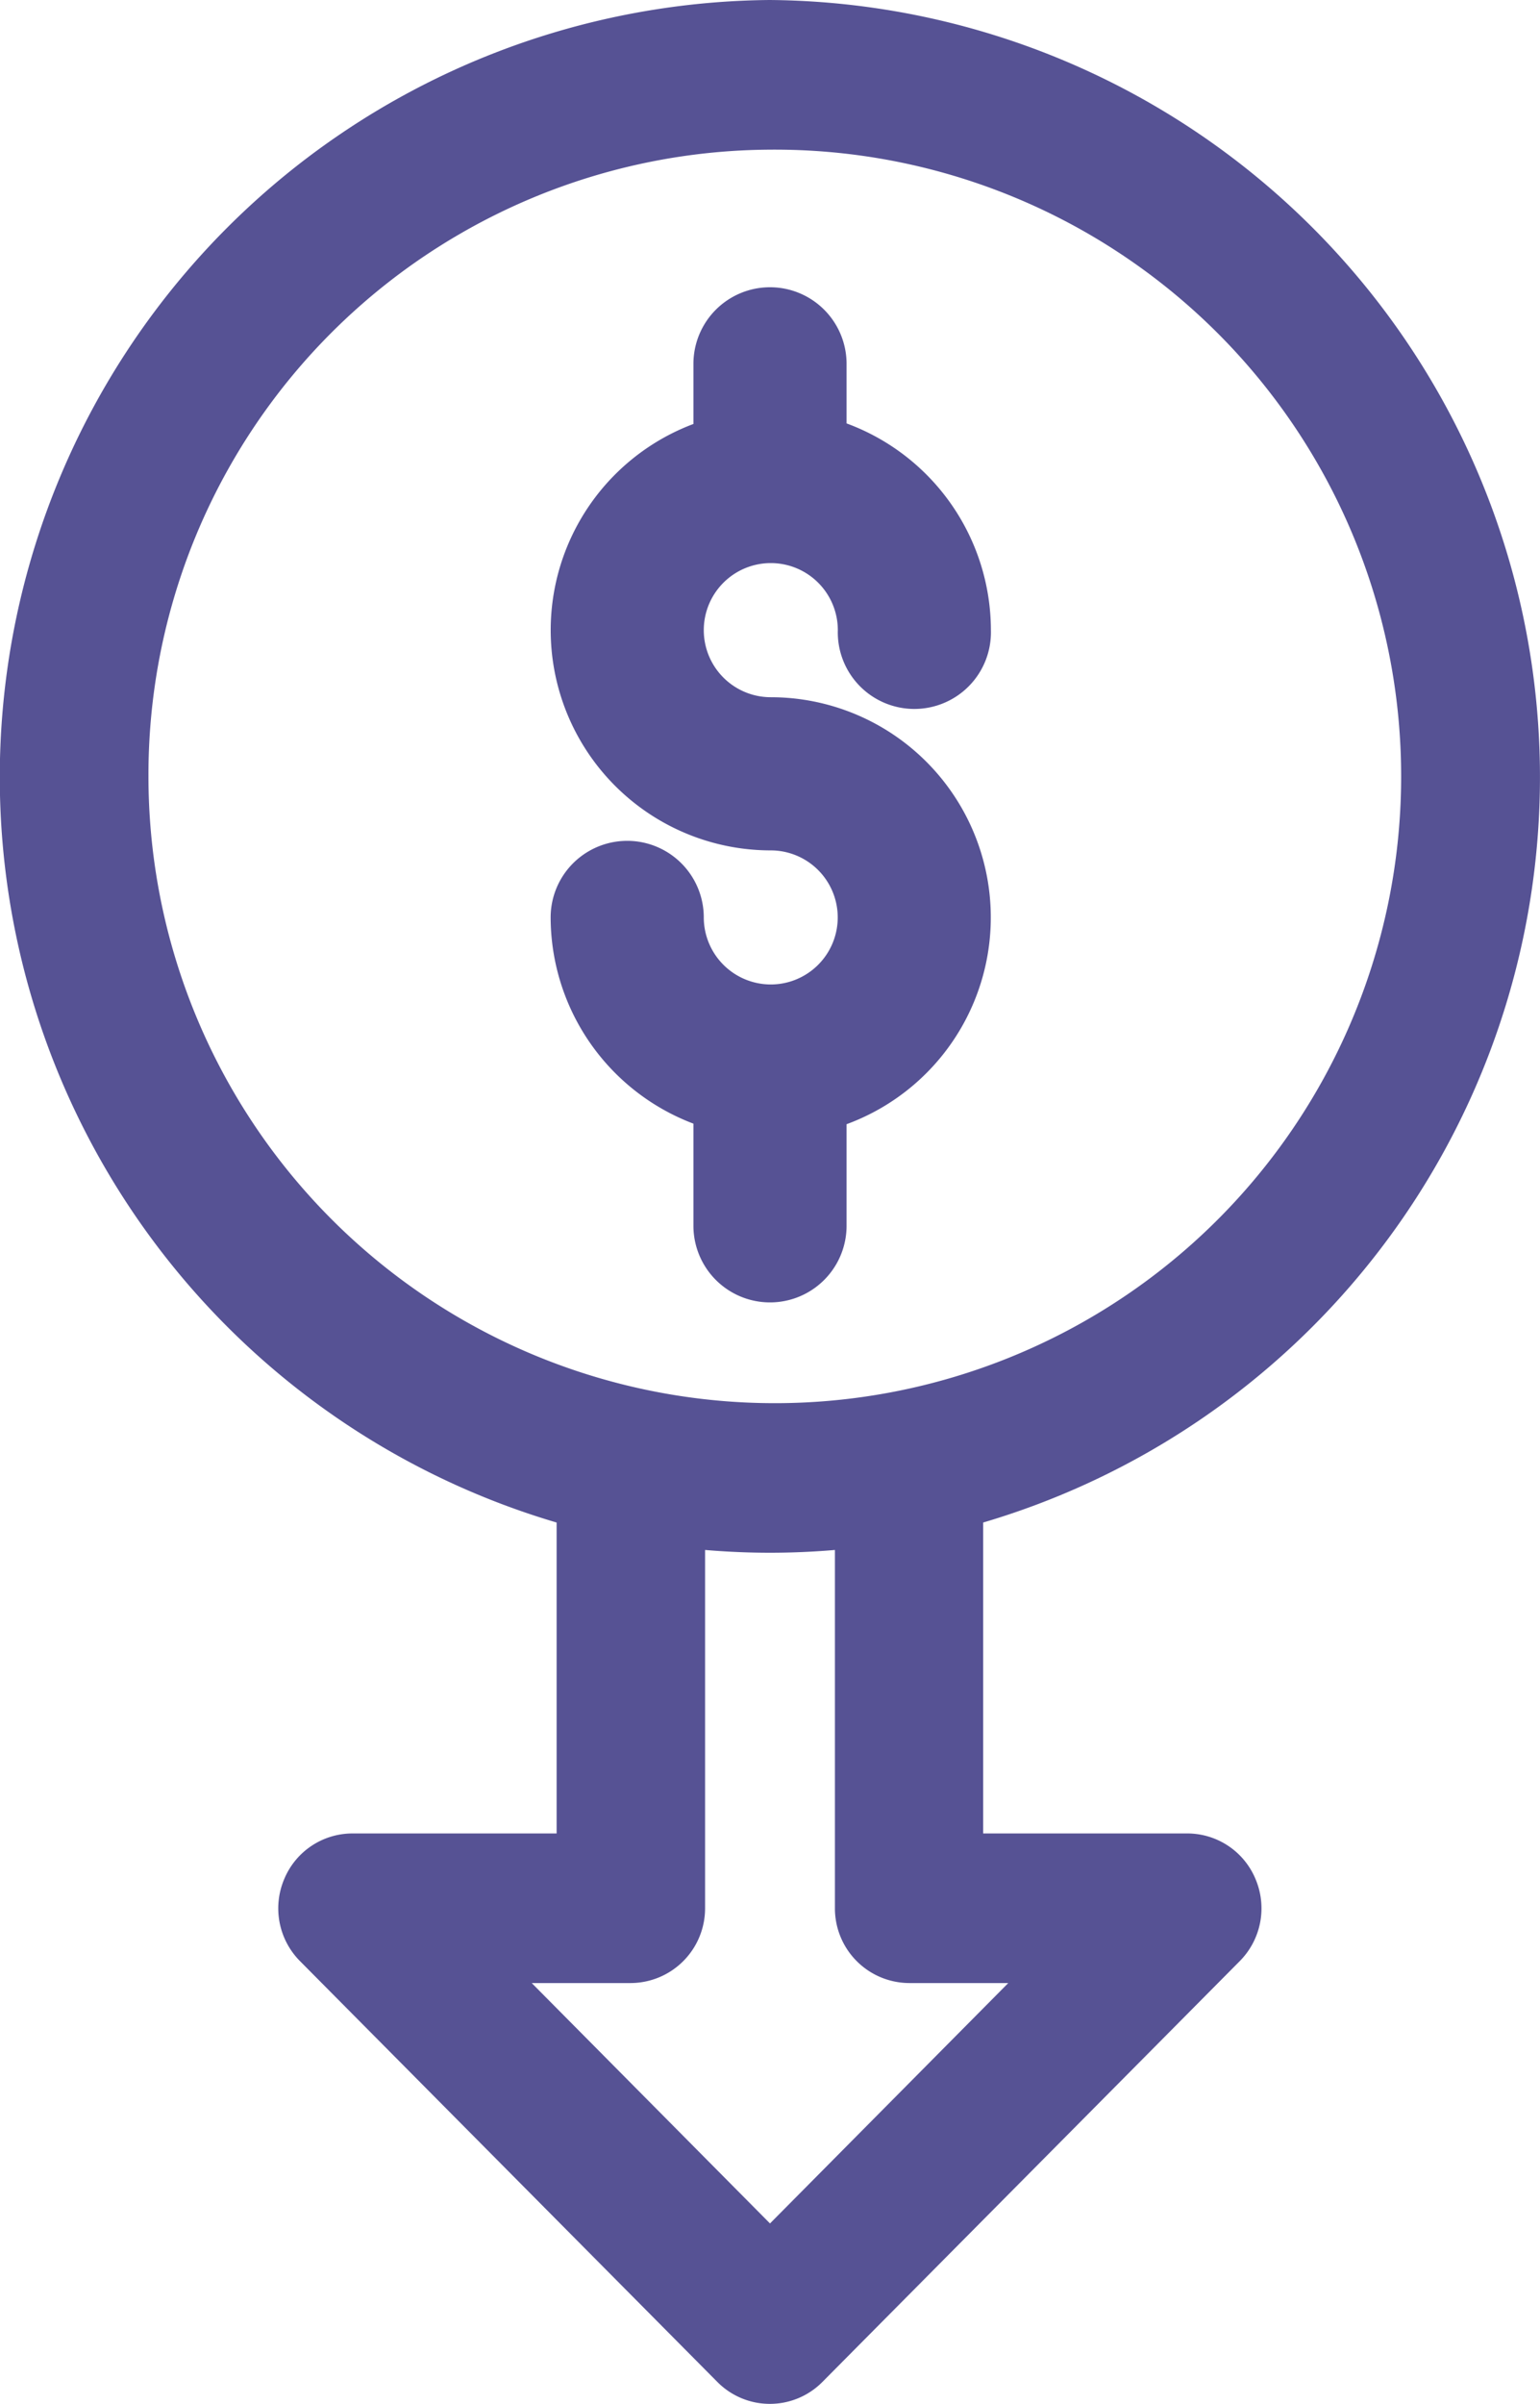
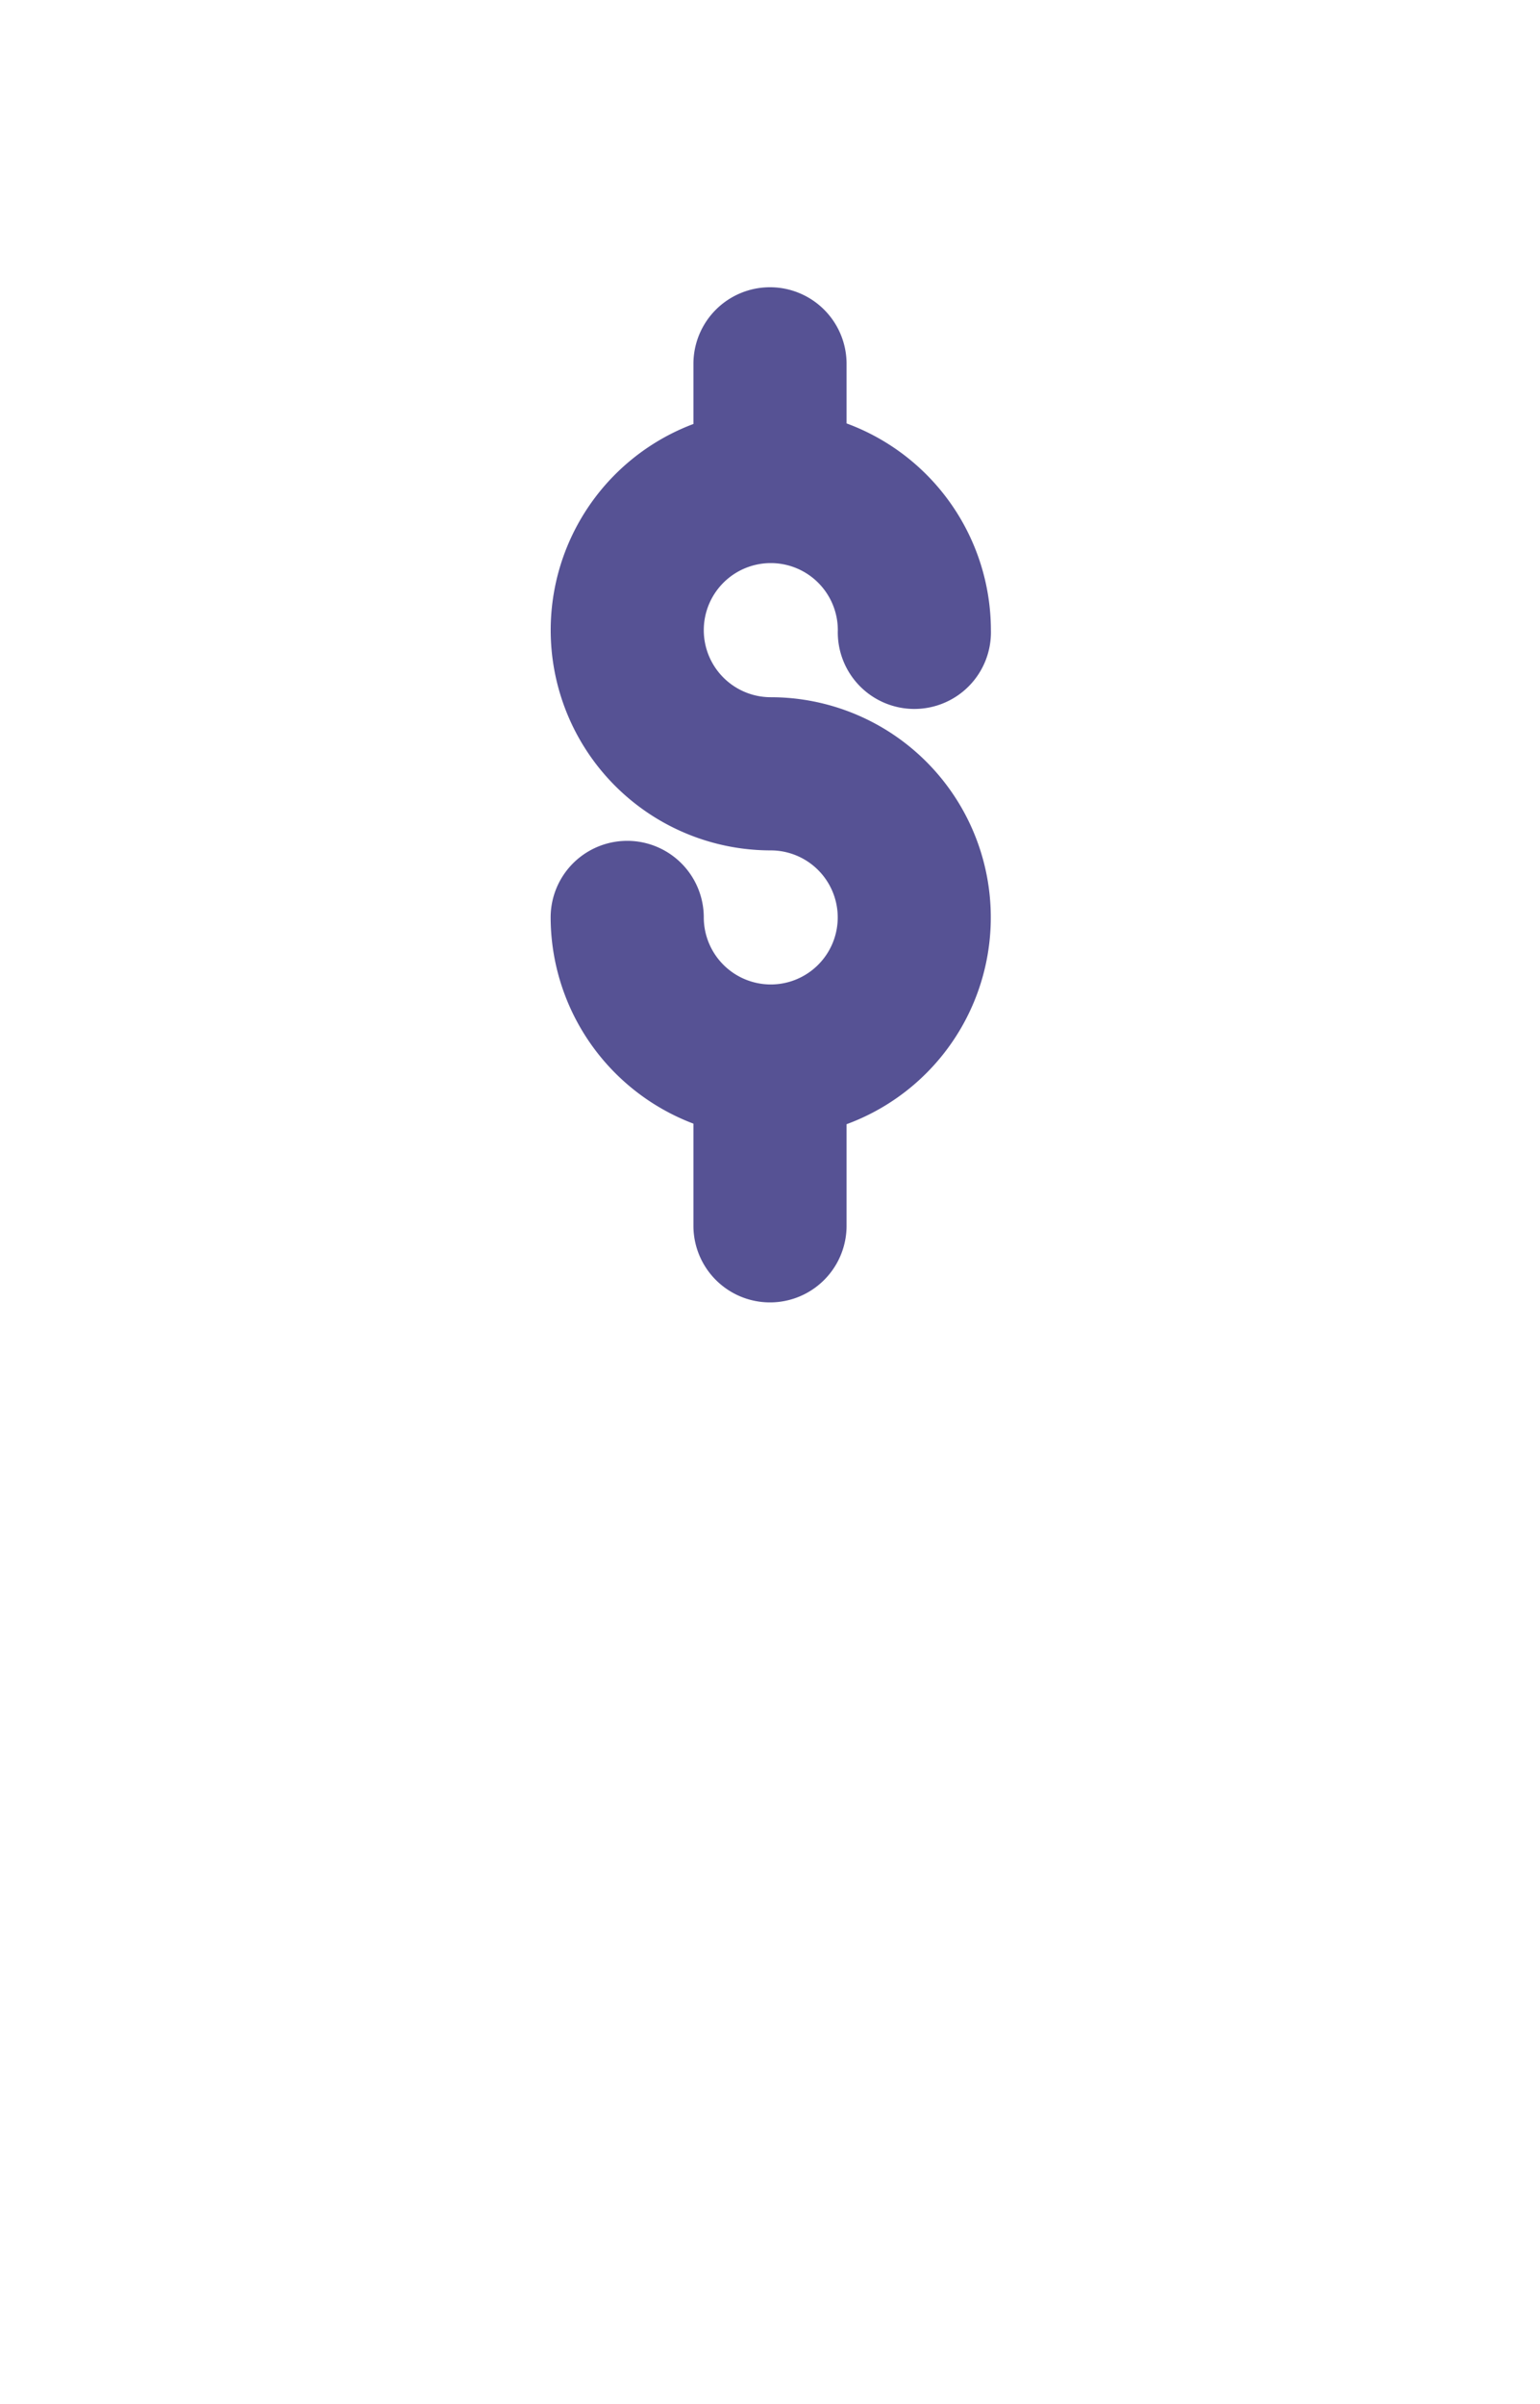
<svg xmlns="http://www.w3.org/2000/svg" width="25" height="39" viewBox="0 0 25 39">
  <g id="Group_831" data-name="Group 831" transform="translate(-4855 -7555)">
-     <path id="Path_1674" data-name="Path 1674" d="M4867.5,7555a12.608,12.608,0,0,0-3.464,24.7v5.044h-3.313a1.2,1.2,0,0,0-1.113.75,1.214,1.214,0,0,0,.261,1.322l6.777,6.829a1.2,1.2,0,0,0,1.7,0l6.777-6.829a1.215,1.215,0,0,0,.261-1.322,1.2,1.2,0,0,0-1.113-.75h-3.313V7579.7a12.608,12.608,0,0,0-3.463-24.7Zm0,2.428a10.168,10.168,0,1,1-10.09,10.167A10.14,10.14,0,0,1,4867.5,7557.428Zm-1.054,28.529v-5.812c.356.03.71.045,1.054.045s.7-.015,1.054-.045v5.812a1.211,1.211,0,0,0,1.205,1.214h1.609l-3.868,3.9-3.868-3.9h1.609A1.212,1.212,0,0,0,4866.446,7585.958Z" transform="translate(0)" fill="#565294" />
    <path id="Path_1675" data-name="Path 1675" d="M4978.733,7626.31a1.089,1.089,0,0,1-1.087-1.087,1.243,1.243,0,0,0-2.486,0,3.586,3.586,0,0,0,2.318,3.345v1.657a1.243,1.243,0,0,0,2.486,0v-1.648a3.573,3.573,0,0,0-1.23-6.927,1.088,1.088,0,1,1,1.088-1.088,1.243,1.243,0,1,0,2.485,0,3.579,3.579,0,0,0-2.343-3.354v-.966a1.243,1.243,0,0,0-2.486,0v.975a3.573,3.573,0,0,0,1.255,6.918,1.087,1.087,0,1,1,0,2.175Z" transform="translate(-111.221 -55.339)" fill="#565294" />
  </g>
</svg>